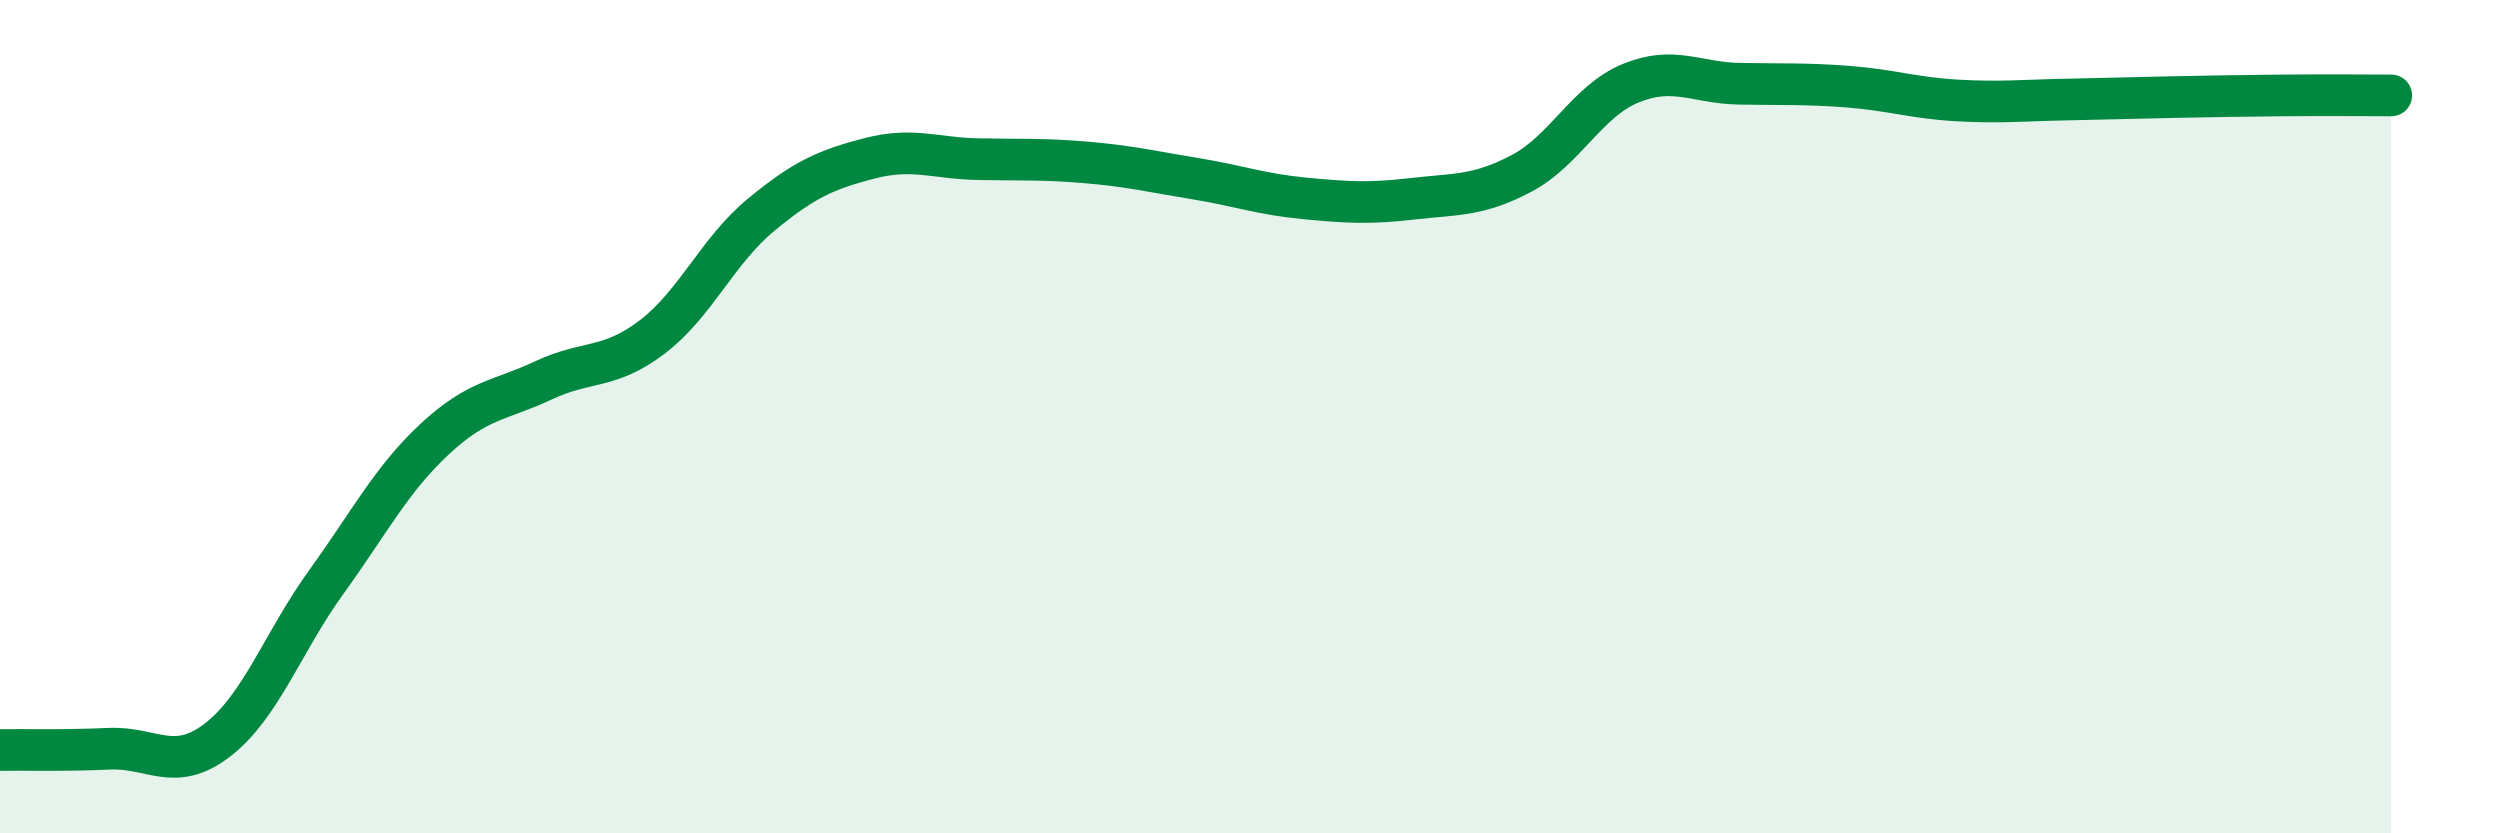
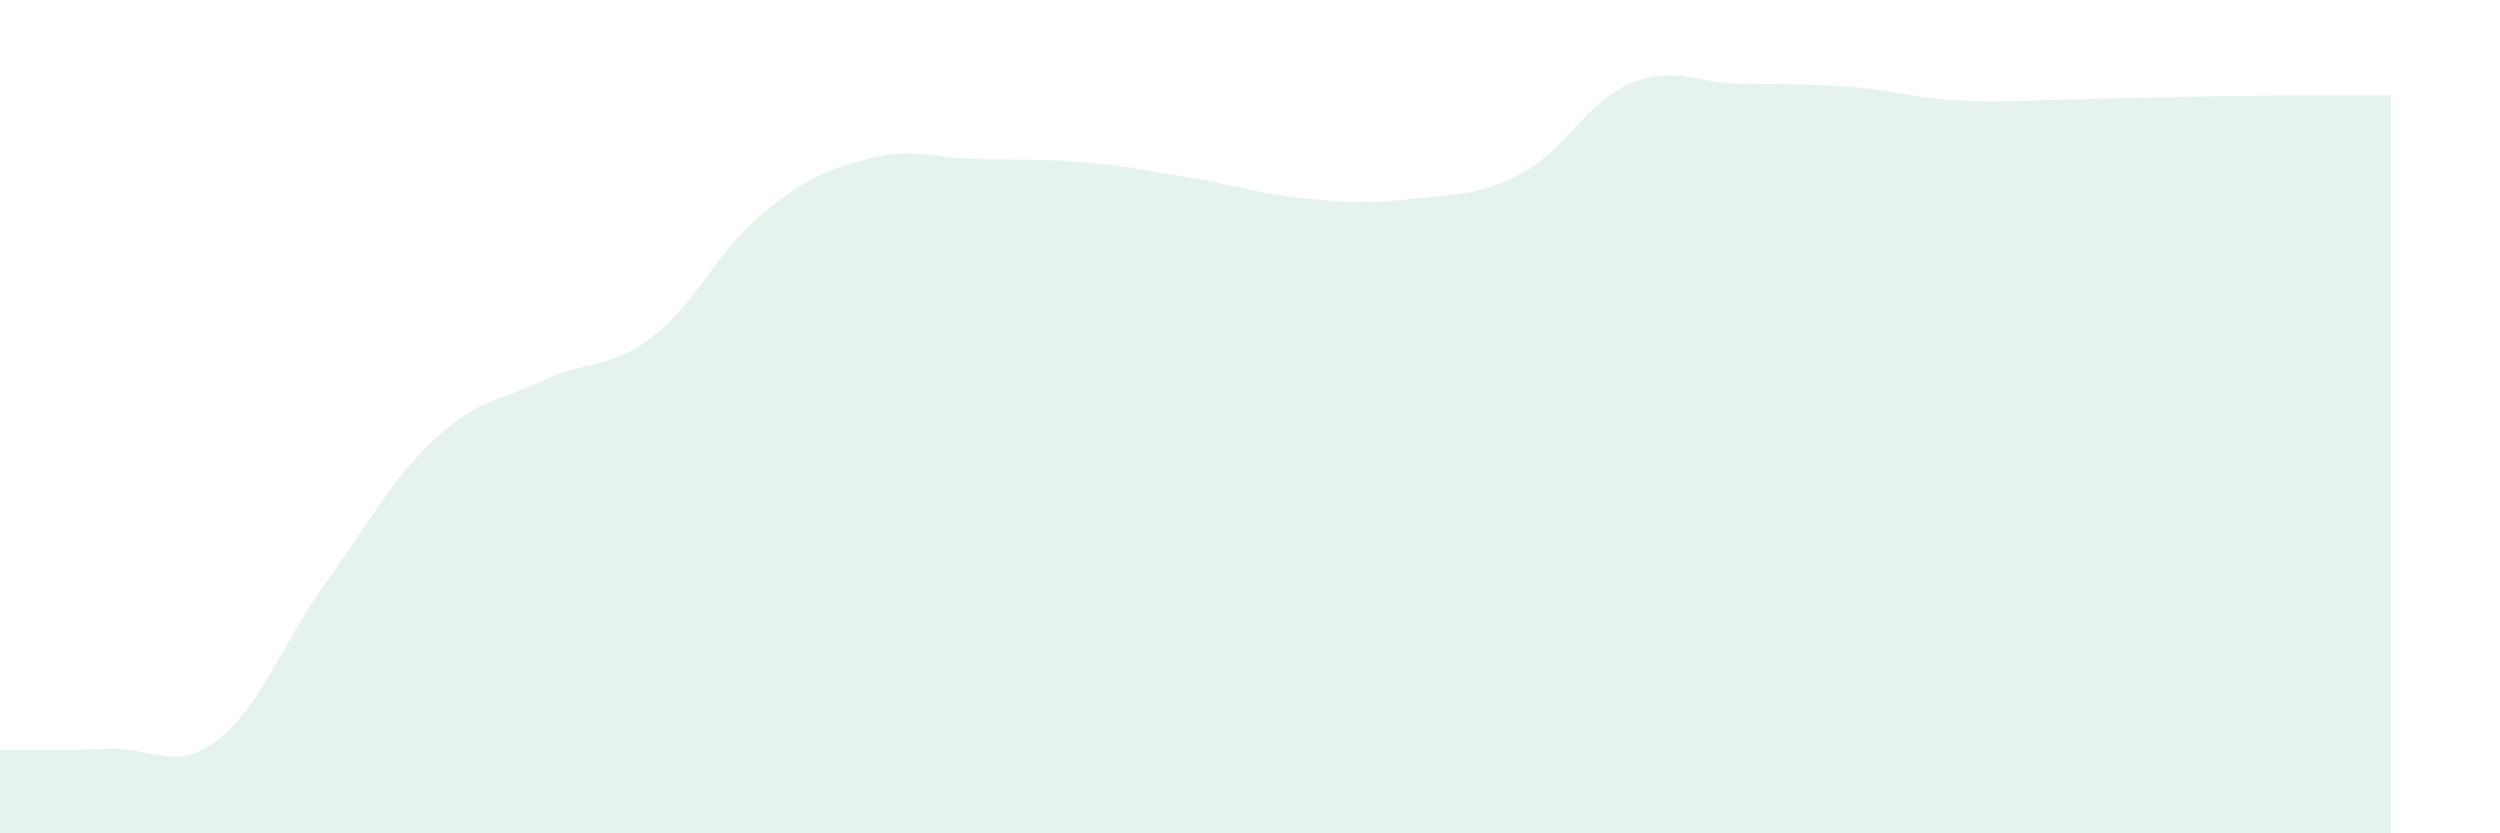
<svg xmlns="http://www.w3.org/2000/svg" width="60" height="20" viewBox="0 0 60 20">
  <path d="M 0,18 C 0.52,17.99 1.57,18.02 2.61,17.97 C 3.65,17.92 4.18,18.56 5.22,17.76 C 6.26,16.96 6.79,15.41 7.83,13.97 C 8.87,12.53 9.39,11.51 10.43,10.54 C 11.47,9.57 12,9.62 13.04,9.13 C 14.08,8.64 14.61,8.88 15.65,8.09 C 16.69,7.3 17.22,6.02 18.26,5.16 C 19.3,4.3 19.83,4.07 20.87,3.8 C 21.91,3.53 22.44,3.8 23.48,3.82 C 24.52,3.84 25.05,3.81 26.09,3.9 C 27.13,3.99 27.66,4.12 28.7,4.29 C 29.74,4.46 30.26,4.66 31.3,4.76 C 32.34,4.86 32.87,4.89 33.91,4.77 C 34.95,4.65 35.48,4.71 36.52,4.16 C 37.56,3.61 38.09,2.43 39.13,2 C 40.17,1.57 40.7,1.99 41.74,2.01 C 42.78,2.03 43.31,2 44.35,2.08 C 45.39,2.16 45.92,2.35 46.96,2.41 C 48,2.47 48.53,2.41 49.57,2.39 C 50.61,2.37 51.13,2.35 52.17,2.33 C 53.21,2.31 53.74,2.3 54.78,2.29 C 55.82,2.28 56.87,2.29 57.39,2.29L57.39 20L0 20Z" fill="#008740" opacity="0.1" stroke-linecap="round" stroke-linejoin="round" />
-   <path d="M 0,18 C 0.52,17.99 1.57,18.02 2.61,17.97 C 3.65,17.92 4.18,18.56 5.22,17.76 C 6.26,16.96 6.79,15.41 7.83,13.97 C 8.87,12.53 9.39,11.51 10.43,10.54 C 11.47,9.57 12,9.62 13.04,9.13 C 14.08,8.64 14.61,8.88 15.65,8.09 C 16.69,7.3 17.22,6.02 18.26,5.16 C 19.3,4.3 19.83,4.07 20.87,3.8 C 21.91,3.53 22.44,3.8 23.48,3.82 C 24.52,3.84 25.05,3.81 26.09,3.9 C 27.13,3.99 27.66,4.12 28.7,4.29 C 29.74,4.46 30.26,4.66 31.3,4.76 C 32.34,4.86 32.87,4.89 33.91,4.77 C 34.95,4.65 35.48,4.71 36.52,4.16 C 37.56,3.61 38.09,2.43 39.13,2 C 40.17,1.57 40.7,1.99 41.74,2.01 C 42.78,2.03 43.31,2 44.35,2.08 C 45.39,2.16 45.92,2.35 46.96,2.41 C 48,2.47 48.53,2.41 49.57,2.39 C 50.61,2.37 51.13,2.35 52.17,2.33 C 53.21,2.31 53.74,2.3 54.78,2.29 C 55.82,2.28 56.87,2.29 57.39,2.29" stroke="#008740" stroke-width="1" fill="none" stroke-linecap="round" stroke-linejoin="round" />
</svg>